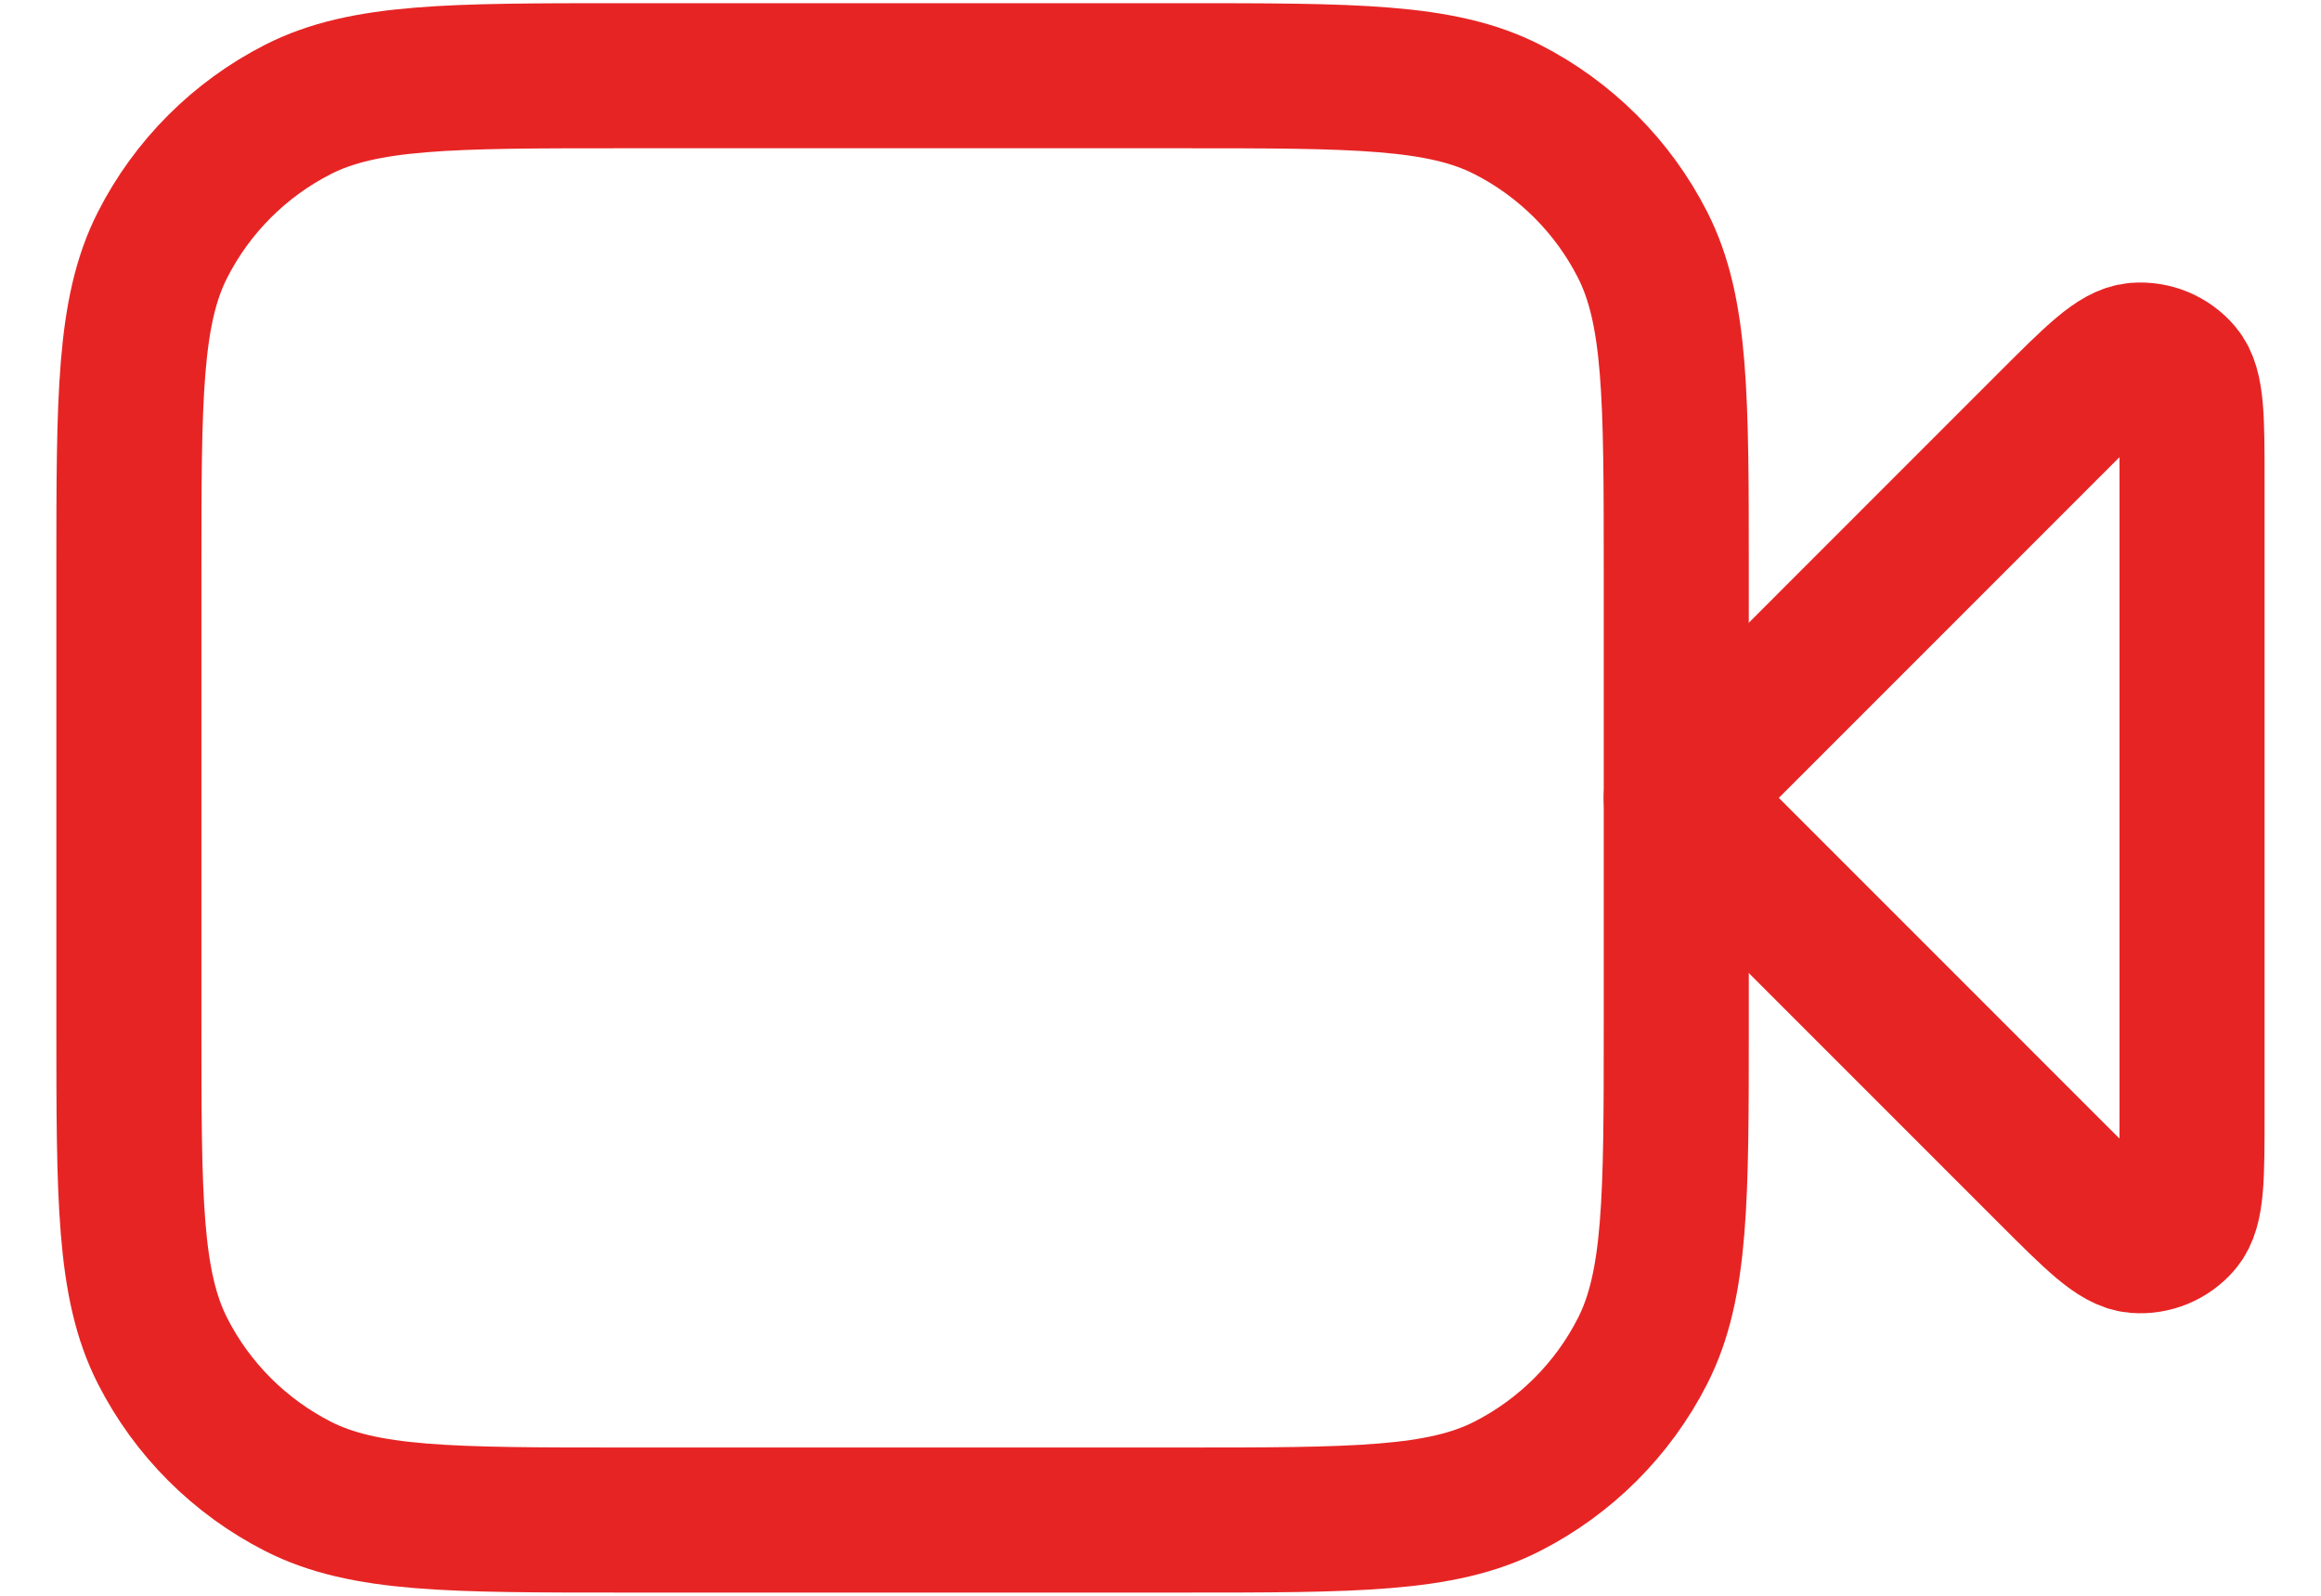
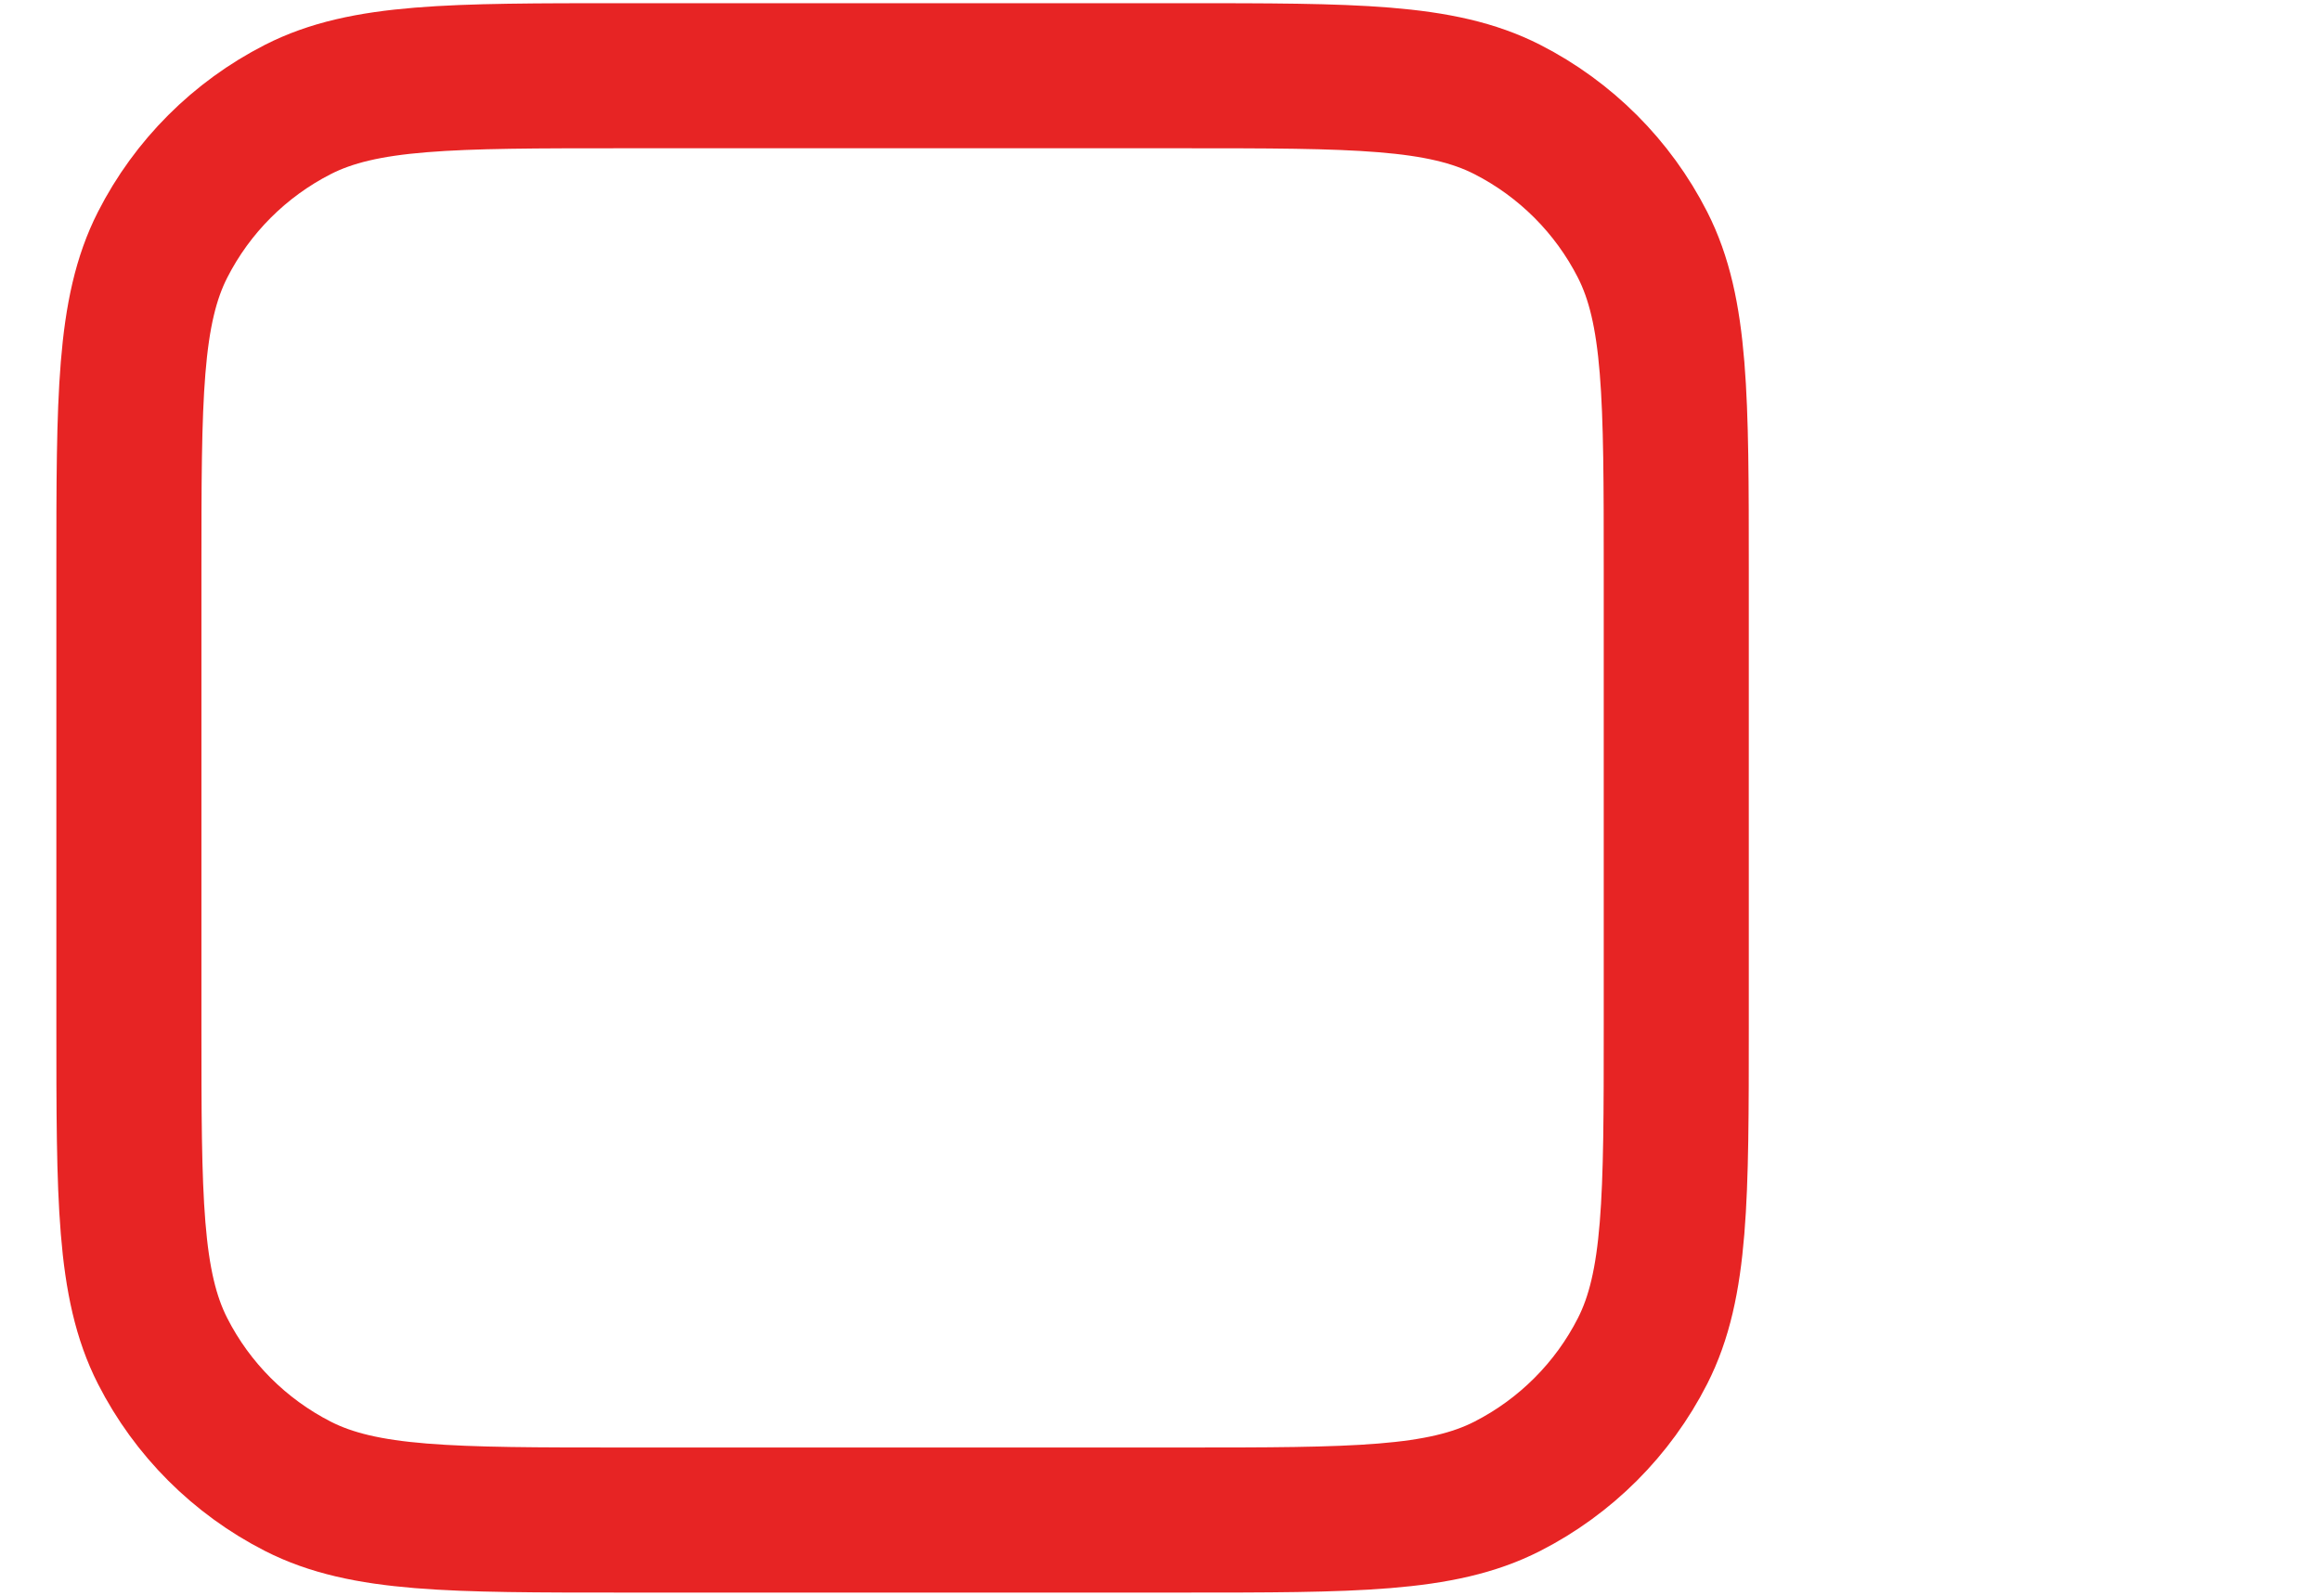
<svg xmlns="http://www.w3.org/2000/svg" width="32" height="22" viewBox="0 0 32 22" fill="none">
-   <path d="M30.222 6.636C30.222 5.774 30.222 5.343 30.051 5.144C29.904 4.971 29.682 4.879 29.455 4.897C29.193 4.917 28.889 5.222 28.279 5.831L23.111 11L28.279 16.169C28.889 16.778 29.193 17.083 29.455 17.103C29.682 17.121 29.904 17.029 30.051 16.856C30.222 16.657 30.222 16.226 30.222 15.364V6.636Z" stroke="#E72424" stroke-width="2" stroke-linecap="round" stroke-linejoin="round" />
  <path d="M1.777 7.871C1.777 5.482 1.777 4.287 2.242 3.374C2.651 2.571 3.304 1.919 4.107 1.509C5.02 1.044 6.214 1.044 8.604 1.044H16.284C18.674 1.044 19.868 1.044 20.781 1.509C21.584 1.919 22.237 2.571 22.646 3.374C23.111 4.287 23.111 5.482 23.111 7.871V14.129C23.111 16.518 23.111 17.713 22.646 18.626C22.237 19.429 21.584 20.081 20.781 20.491C19.868 20.956 18.674 20.956 16.284 20.956H8.604C6.214 20.956 5.02 20.956 4.107 20.491C3.304 20.081 2.651 19.429 2.242 18.626C1.777 17.713 1.777 16.518 1.777 14.129V7.871Z" stroke="#E72424" stroke-width="2" stroke-linecap="round" stroke-linejoin="round" />
</svg>